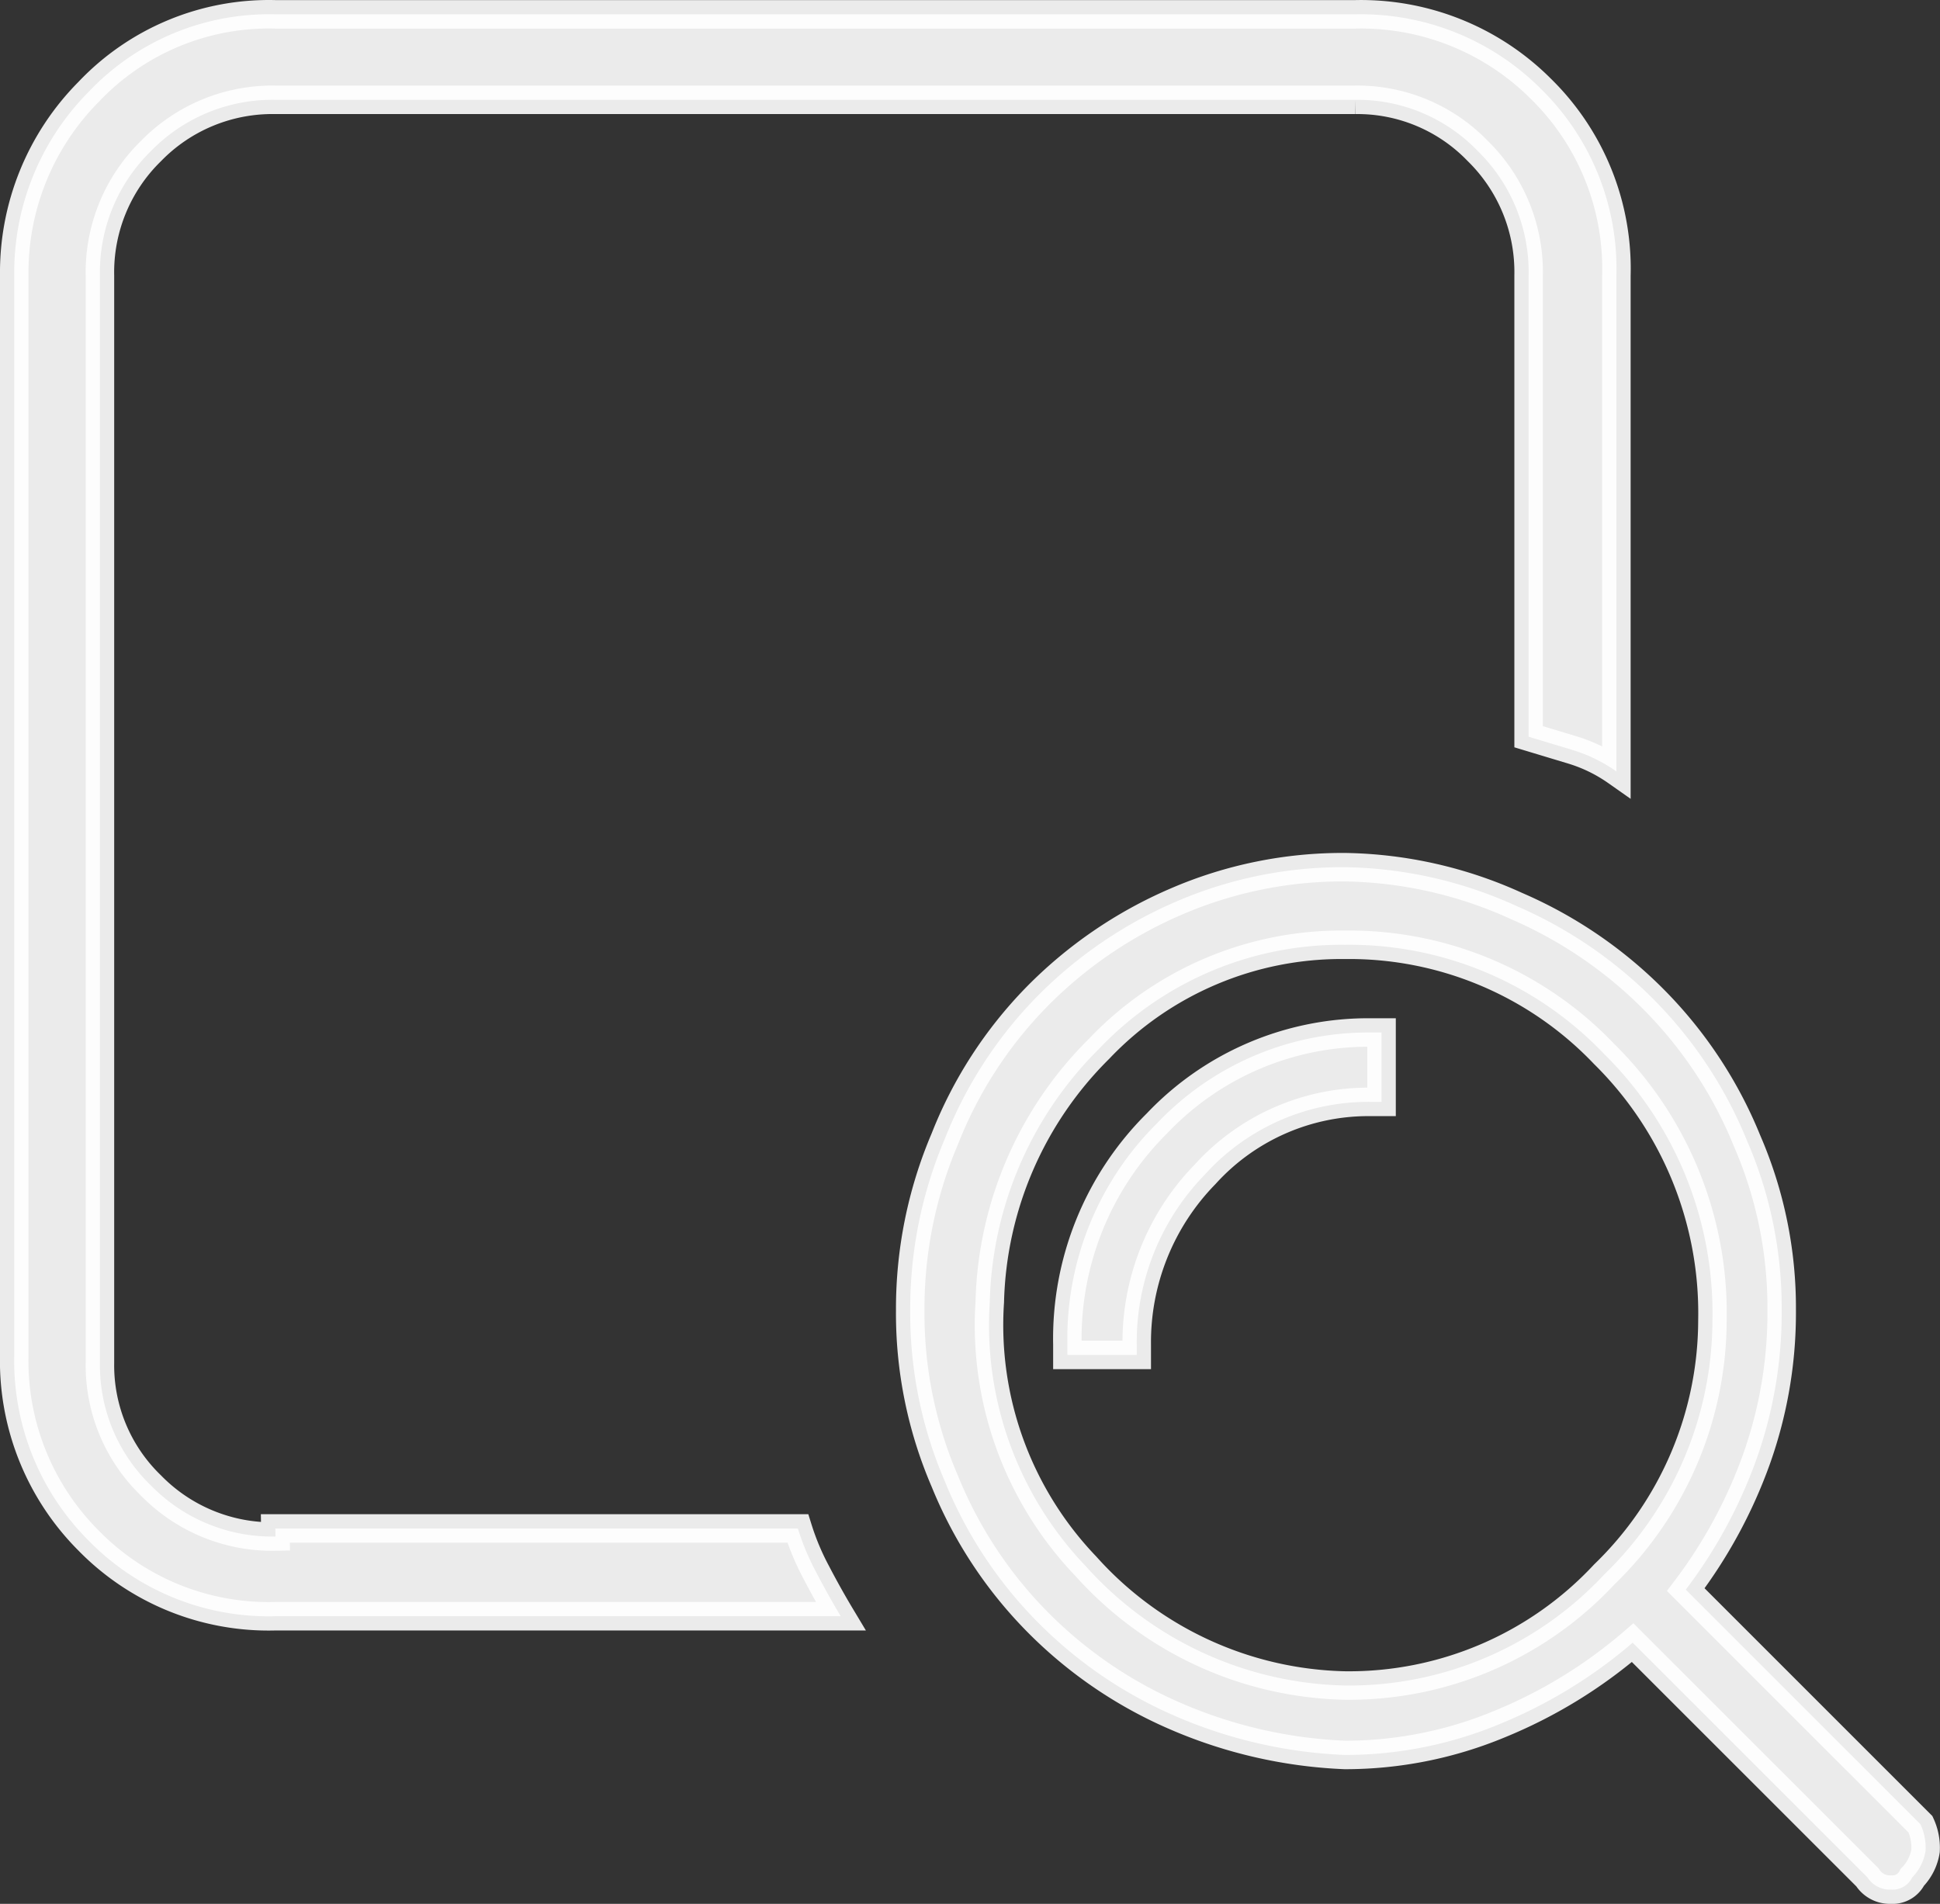
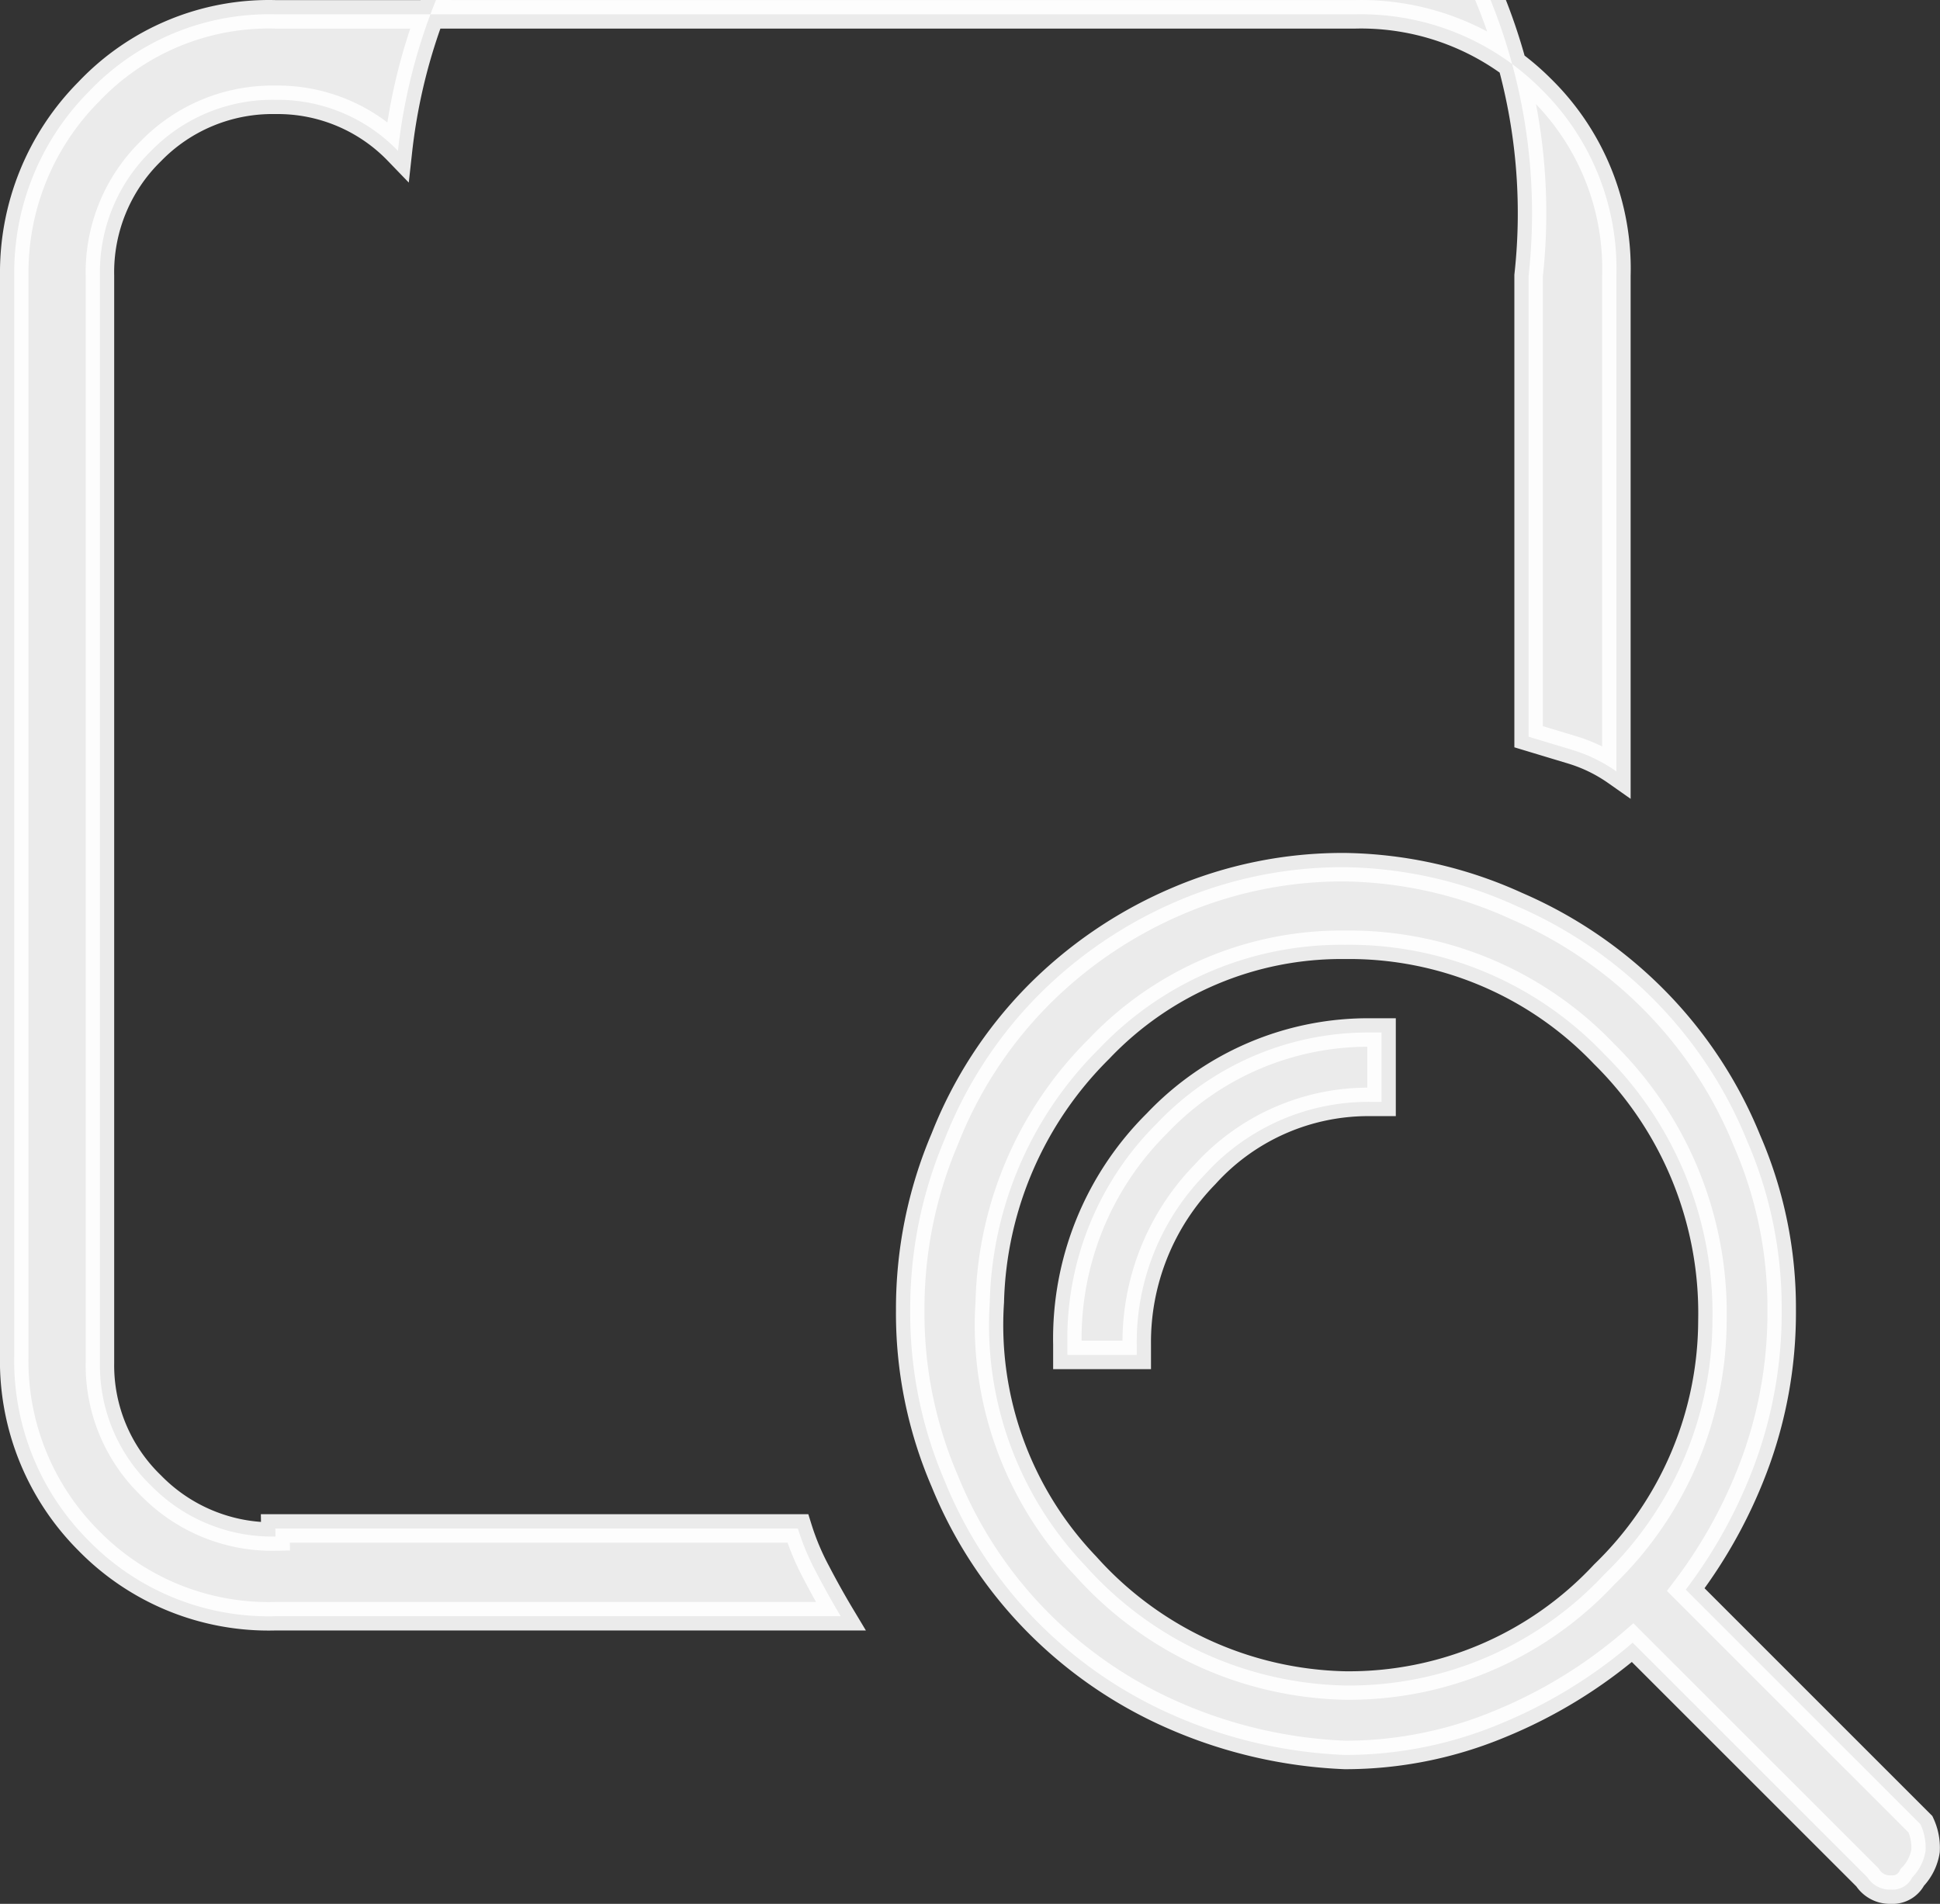
<svg xmlns="http://www.w3.org/2000/svg" width="40.843" height="40.088" viewBox="0 0 40.843 40.088">
  <rect x="0" y="0" width="40.843" height="40.088" fill="#333333" stroke="none" />
-   <path id="Path_1677" data-name="Path 1677" d="M7.348-7.348A3.566,3.566,0,0,1,4.727-8.422,3.516,3.516,0,0,1,3.652-11V-33.9a3.566,3.566,0,0,1,1.074-2.621A3.566,3.566,0,0,1,7.348-37.6h22.73a3.516,3.516,0,0,1,2.578,1.074A3.566,3.566,0,0,1,33.73-33.9v9.711l.924.279a3.254,3.254,0,0,1,.924.451V-33.9a5.3,5.3,0,0,0-1.59-3.932,5.352,5.352,0,0,0-3.91-1.568H7.348A5.225,5.225,0,0,0,3.416-37.77,5.4,5.4,0,0,0,1.848-33.9v22.73a5.352,5.352,0,0,0,1.568,3.91,5.3,5.3,0,0,0,3.932,1.59h11.9q-.258-.43-.516-.924a5.33,5.33,0,0,1-.387-.924h-11ZM24.02-11.387v.215H25.48v-.215a5.057,5.057,0,0,1,1.439-3.588,4.634,4.634,0,0,1,3.5-1.525h.215v-1.461h-.215a6.125,6.125,0,0,0-4.512,1.912A6.381,6.381,0,0,0,24.02-11.387ZM41.98-1.289,37.039-6.23a10.284,10.284,0,0,0,1.482-2.729,9.2,9.2,0,0,0,.537-3.158,8.828,8.828,0,0,0-.73-3.566,9.06,9.06,0,0,0-1.934-2.943,9.219,9.219,0,0,0-2.922-2,8.995,8.995,0,0,0-3.609-.816,8.828,8.828,0,0,0-3.566.73,9.219,9.219,0,0,0-2.922,2,8.95,8.95,0,0,0-1.934,2.986,9.134,9.134,0,0,0-.73,3.609,8.933,8.933,0,0,0,.73,3.609,9.06,9.06,0,0,0,1.934,2.943,9.219,9.219,0,0,0,2.922,2,9.981,9.981,0,0,0,3.566.816,8.457,8.457,0,0,0,3.244-.645,10.236,10.236,0,0,0,2.814-1.719L40.863-.172a.558.558,0,0,0,.494.258.462.462,0,0,0,.451-.258,1.026,1.026,0,0,0,.279-.559A1.172,1.172,0,0,0,41.98-1.289ZM29.863-4.211a7.537,7.537,0,0,1-5.457-2.514,7.34,7.34,0,0,1-2.02-5.564,7.769,7.769,0,0,1,2.3-5.328,7.034,7.034,0,0,1,5.178-2.191,7.41,7.41,0,0,1,5.457,2.3A7.666,7.666,0,0,1,37.6-11.9a7.464,7.464,0,0,1-2.277,5.35A7.344,7.344,0,0,1,29.863-4.211Z" transform="translate(-1.548 39.702)" fill="#fff" stroke="#fff" stroke-width="0.6" opacity="0.902" />
+   <path id="Path_1677" data-name="Path 1677" d="M7.348-7.348A3.566,3.566,0,0,1,4.727-8.422,3.516,3.516,0,0,1,3.652-11V-33.9a3.566,3.566,0,0,1,1.074-2.621A3.566,3.566,0,0,1,7.348-37.6a3.516,3.516,0,0,1,2.578,1.074A3.566,3.566,0,0,1,33.73-33.9v9.711l.924.279a3.254,3.254,0,0,1,.924.451V-33.9a5.3,5.3,0,0,0-1.59-3.932,5.352,5.352,0,0,0-3.91-1.568H7.348A5.225,5.225,0,0,0,3.416-37.77,5.4,5.4,0,0,0,1.848-33.9v22.73a5.352,5.352,0,0,0,1.568,3.91,5.3,5.3,0,0,0,3.932,1.59h11.9q-.258-.43-.516-.924a5.33,5.33,0,0,1-.387-.924h-11ZM24.02-11.387v.215H25.48v-.215a5.057,5.057,0,0,1,1.439-3.588,4.634,4.634,0,0,1,3.5-1.525h.215v-1.461h-.215a6.125,6.125,0,0,0-4.512,1.912A6.381,6.381,0,0,0,24.02-11.387ZM41.98-1.289,37.039-6.23a10.284,10.284,0,0,0,1.482-2.729,9.2,9.2,0,0,0,.537-3.158,8.828,8.828,0,0,0-.73-3.566,9.06,9.06,0,0,0-1.934-2.943,9.219,9.219,0,0,0-2.922-2,8.995,8.995,0,0,0-3.609-.816,8.828,8.828,0,0,0-3.566.73,9.219,9.219,0,0,0-2.922,2,8.95,8.95,0,0,0-1.934,2.986,9.134,9.134,0,0,0-.73,3.609,8.933,8.933,0,0,0,.73,3.609,9.06,9.06,0,0,0,1.934,2.943,9.219,9.219,0,0,0,2.922,2,9.981,9.981,0,0,0,3.566.816,8.457,8.457,0,0,0,3.244-.645,10.236,10.236,0,0,0,2.814-1.719L40.863-.172a.558.558,0,0,0,.494.258.462.462,0,0,0,.451-.258,1.026,1.026,0,0,0,.279-.559A1.172,1.172,0,0,0,41.98-1.289ZM29.863-4.211a7.537,7.537,0,0,1-5.457-2.514,7.34,7.34,0,0,1-2.02-5.564,7.769,7.769,0,0,1,2.3-5.328,7.034,7.034,0,0,1,5.178-2.191,7.41,7.41,0,0,1,5.457,2.3A7.666,7.666,0,0,1,37.6-11.9a7.464,7.464,0,0,1-2.277,5.35A7.344,7.344,0,0,1,29.863-4.211Z" transform="translate(-1.548 39.702)" fill="#fff" stroke="#fff" stroke-width="0.6" opacity="0.902" />
</svg>